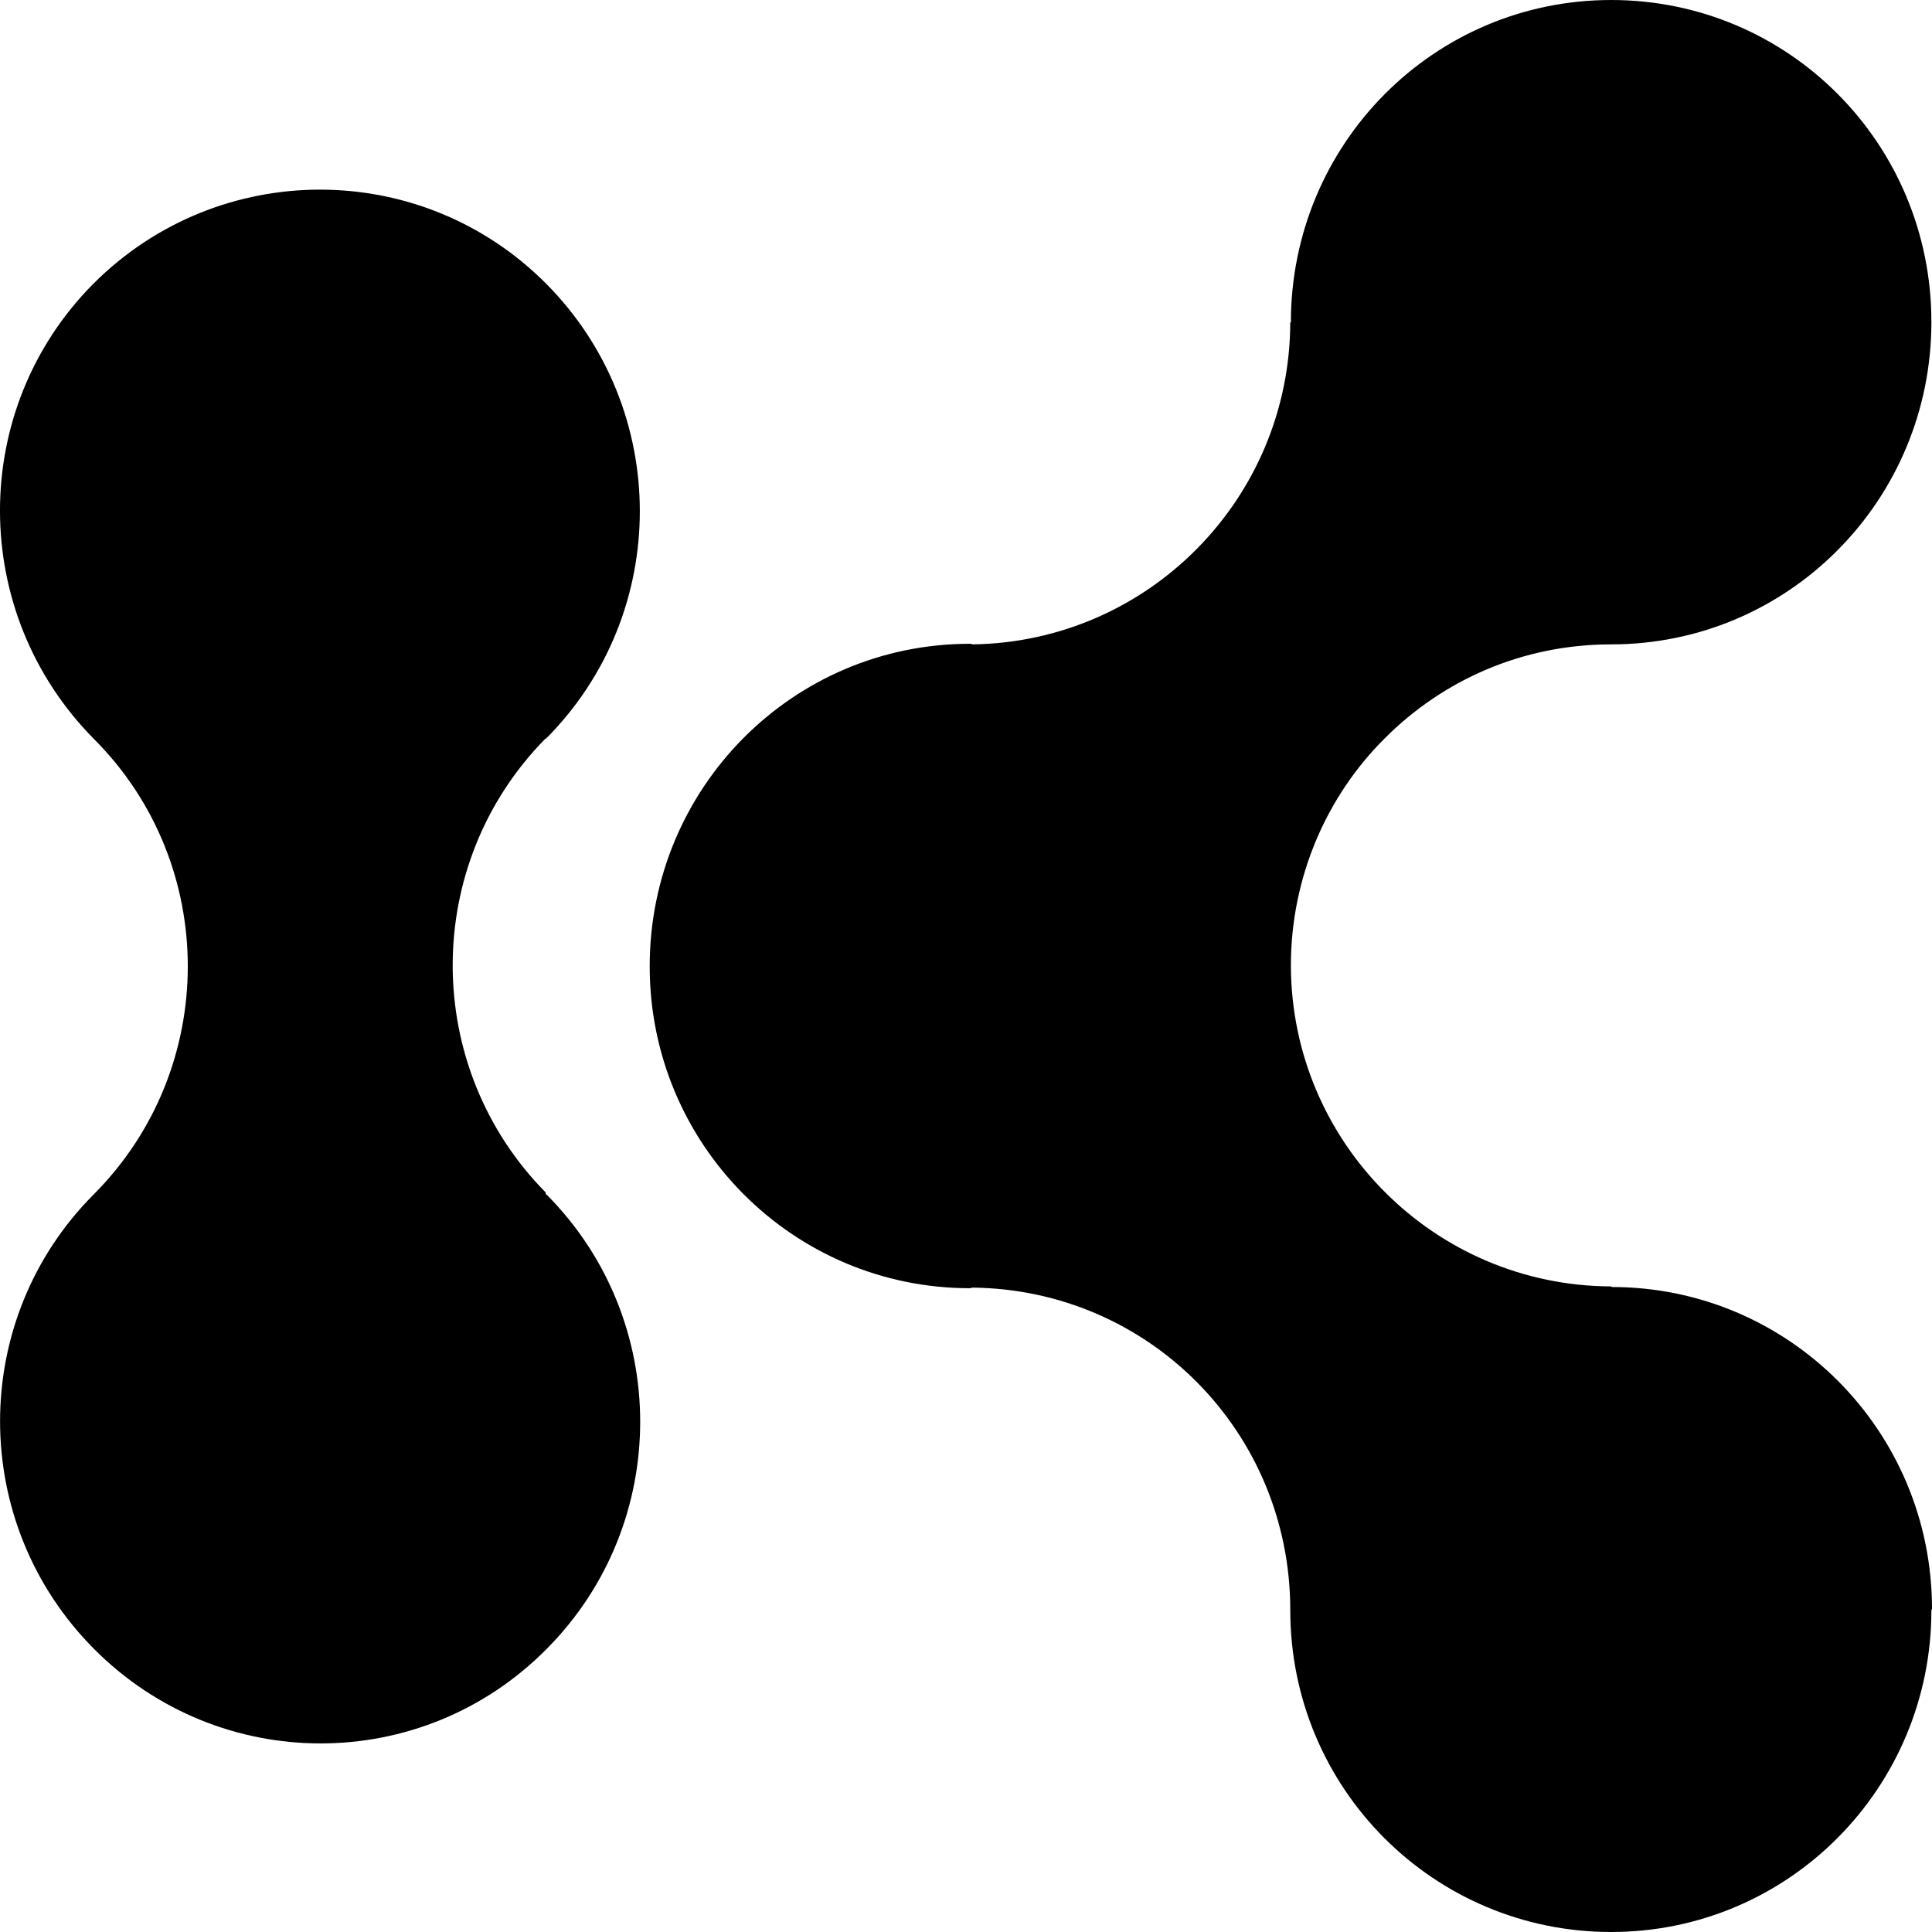
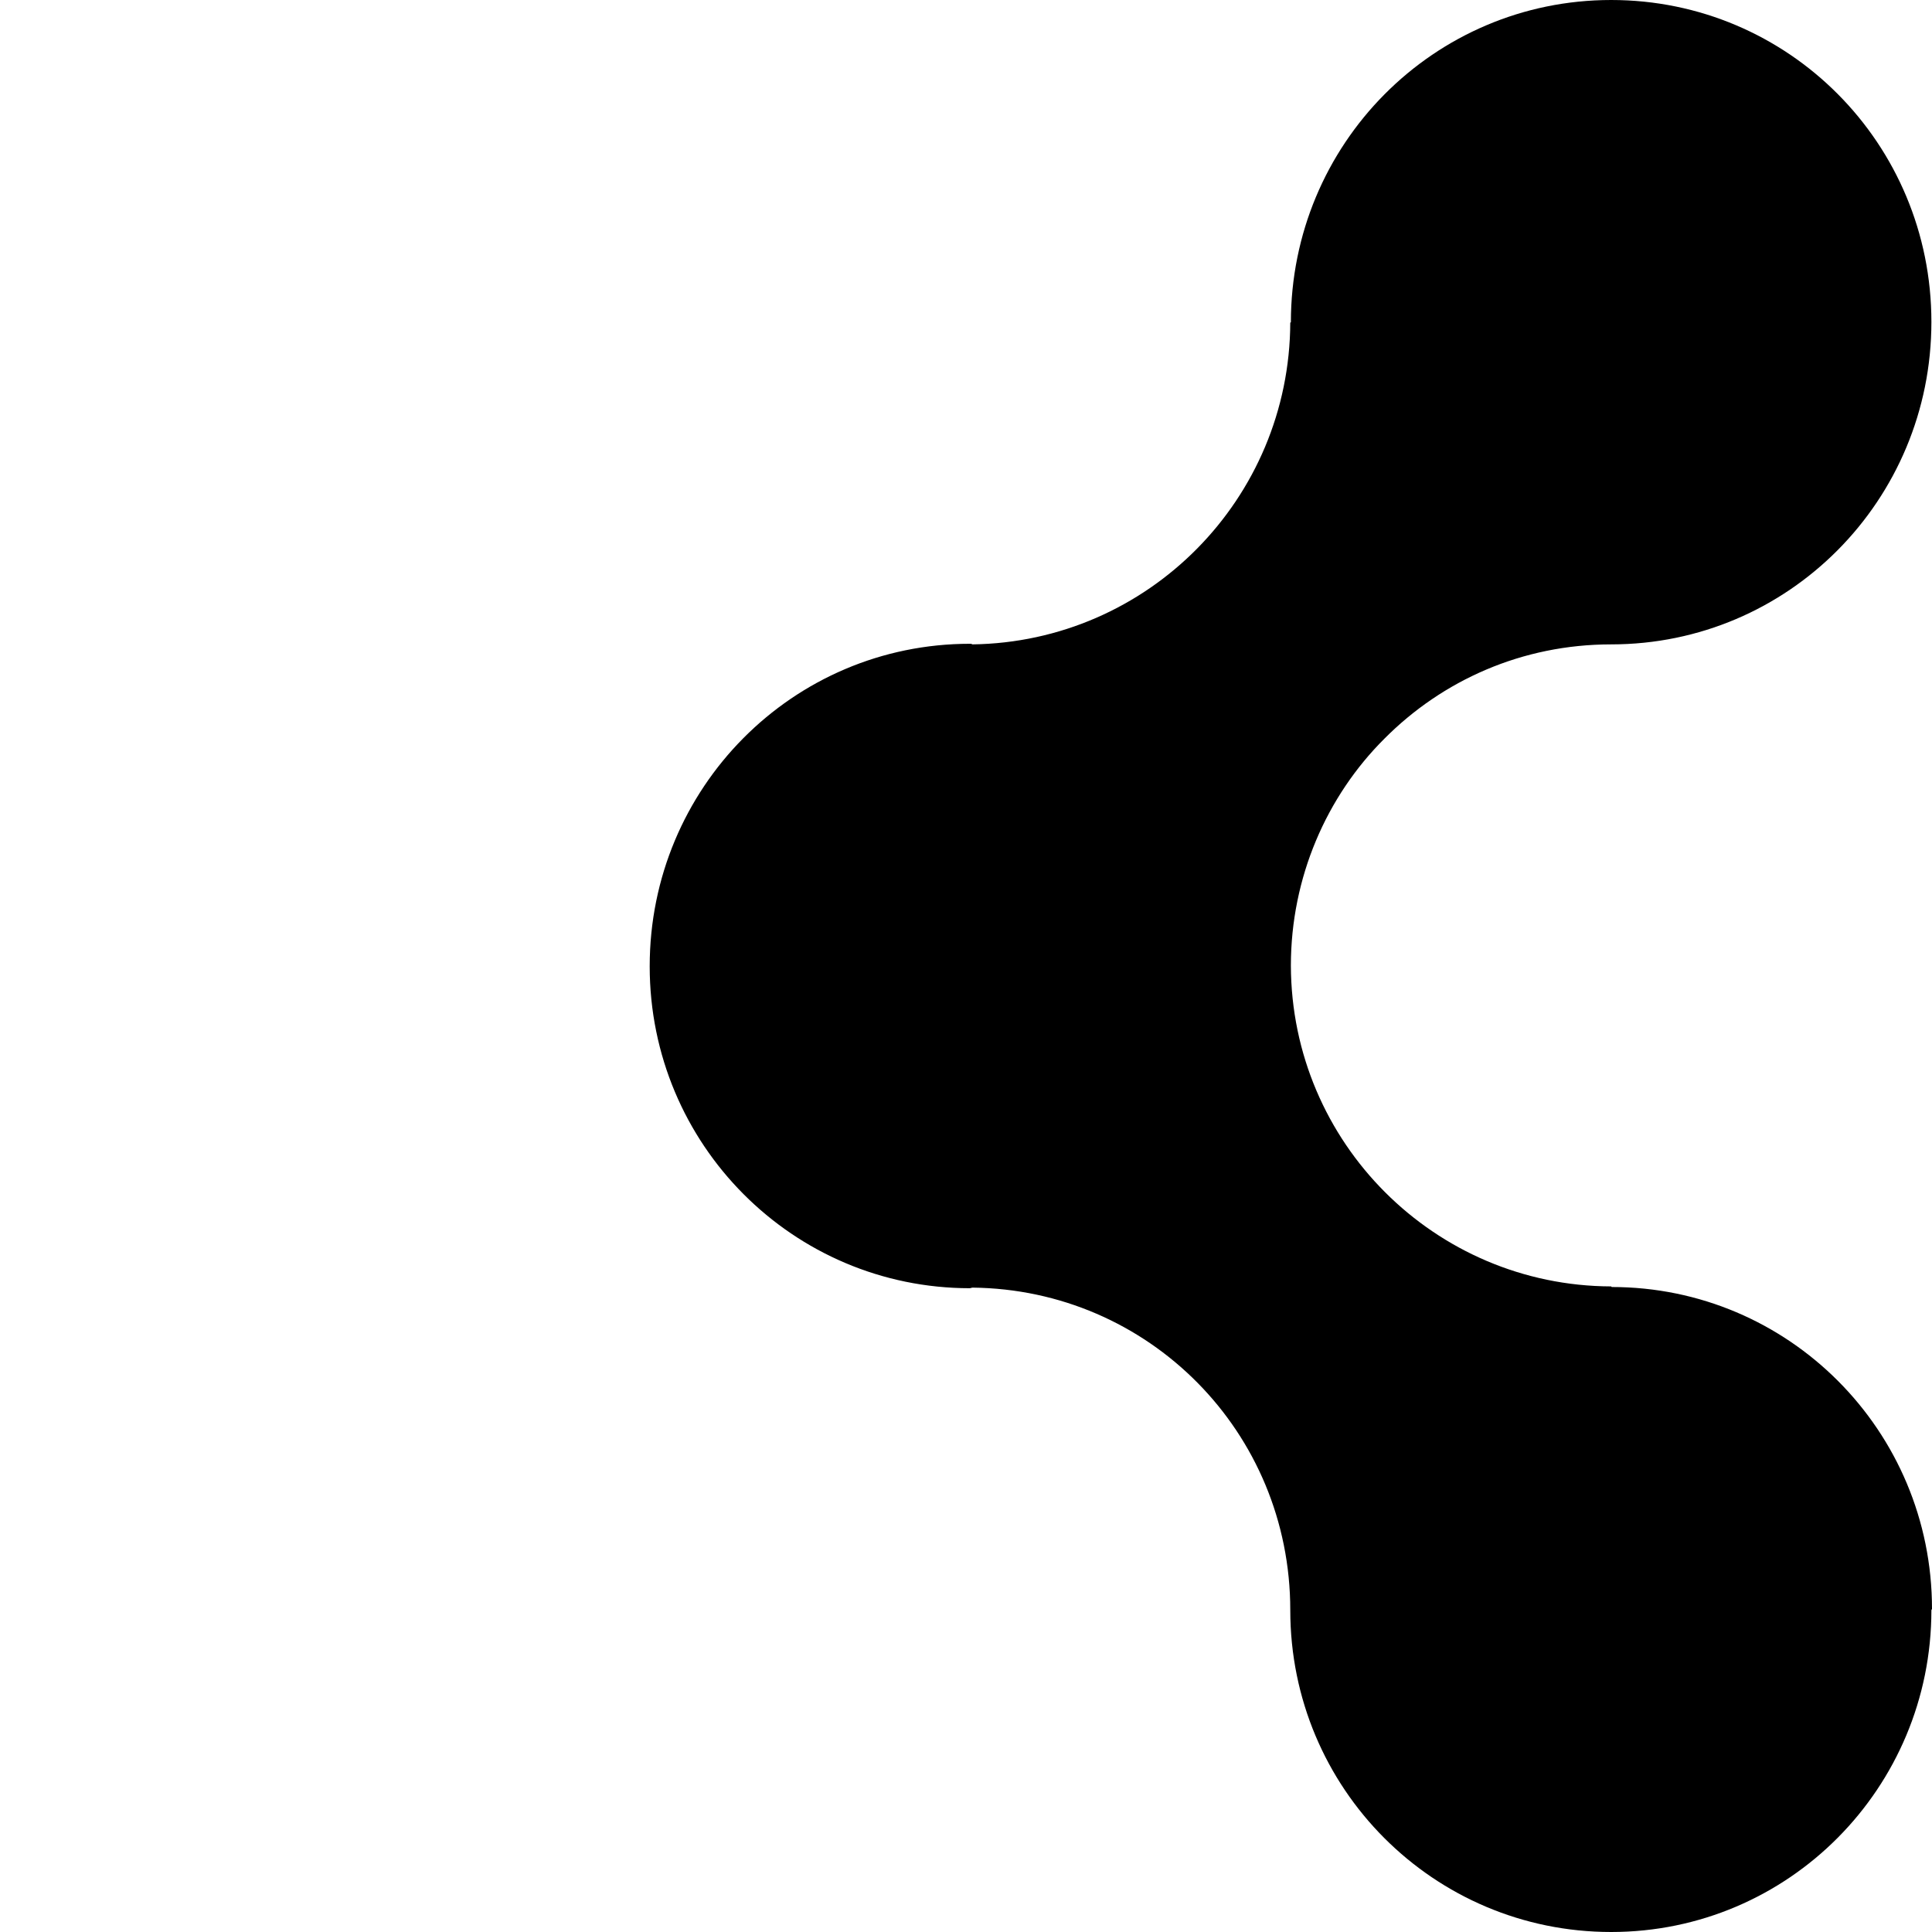
<svg xmlns="http://www.w3.org/2000/svg" width="32" height="32" viewBox="0 0 32 32" fill="none">
-   <path d="M9.054 19.787C11.12 21.863 11.12 25.235 9.054 27.312C6.989 29.398 3.633 29.398 1.558 27.312C-0.518 25.226 -0.518 21.853 1.558 19.777C3.623 17.701 3.633 14.319 1.558 12.242C-0.518 10.147 -0.518 6.774 1.548 4.698C3.623 2.622 6.979 2.622 9.045 4.698C11.11 6.774 11.12 10.147 9.045 12.233H9.035C6.979 14.319 6.989 17.681 9.045 19.758H9.035L9.045 19.787H9.054Z" fill="black" />
  <path d="M31.99 26.668C31.99 29.612 29.624 32 26.686 32C23.747 32 21.371 29.622 21.371 26.668C21.371 23.715 19.024 21.356 16.105 21.327C16.095 21.327 16.076 21.337 16.066 21.337C13.137 21.337 10.761 18.958 10.761 16.005C10.761 13.052 13.128 10.663 16.066 10.663C16.076 10.663 16.095 10.663 16.105 10.673C19.014 10.634 21.361 8.266 21.371 5.341H21.381C21.381 2.388 23.747 0 26.686 0C29.624 0 31.99 2.378 31.99 5.332C31.99 8.285 29.624 10.673 26.686 10.673C25.211 10.673 23.892 11.268 22.932 12.233C21.972 13.188 21.381 14.533 21.381 15.995C21.39 18.929 23.766 21.298 26.686 21.307L26.695 21.317C29.624 21.317 32 23.695 32 26.649L31.99 26.668Z" fill="black" />
</svg>